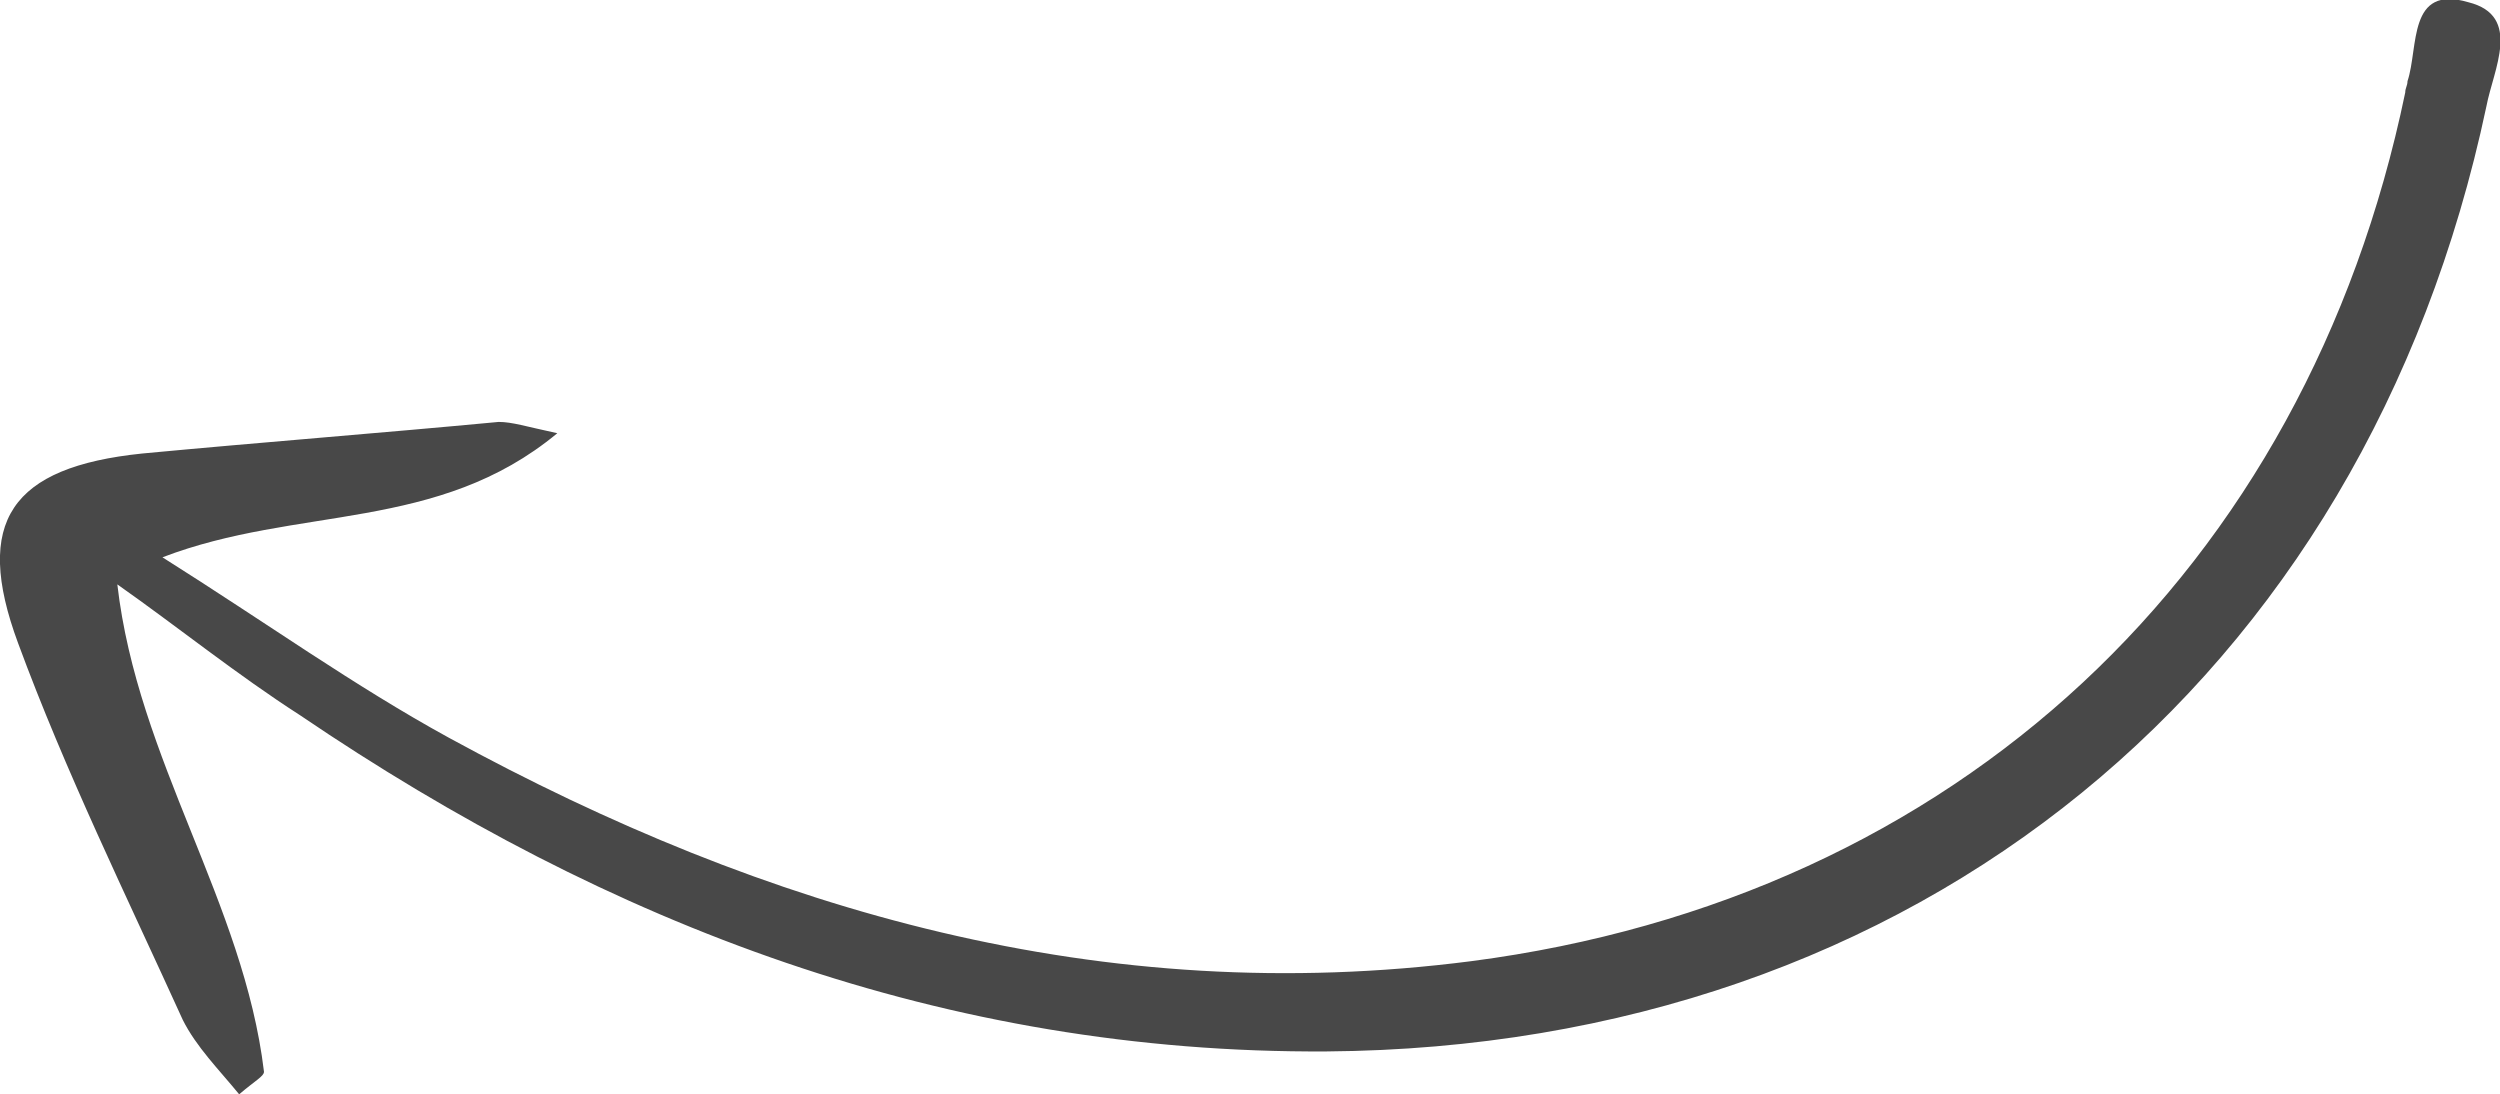
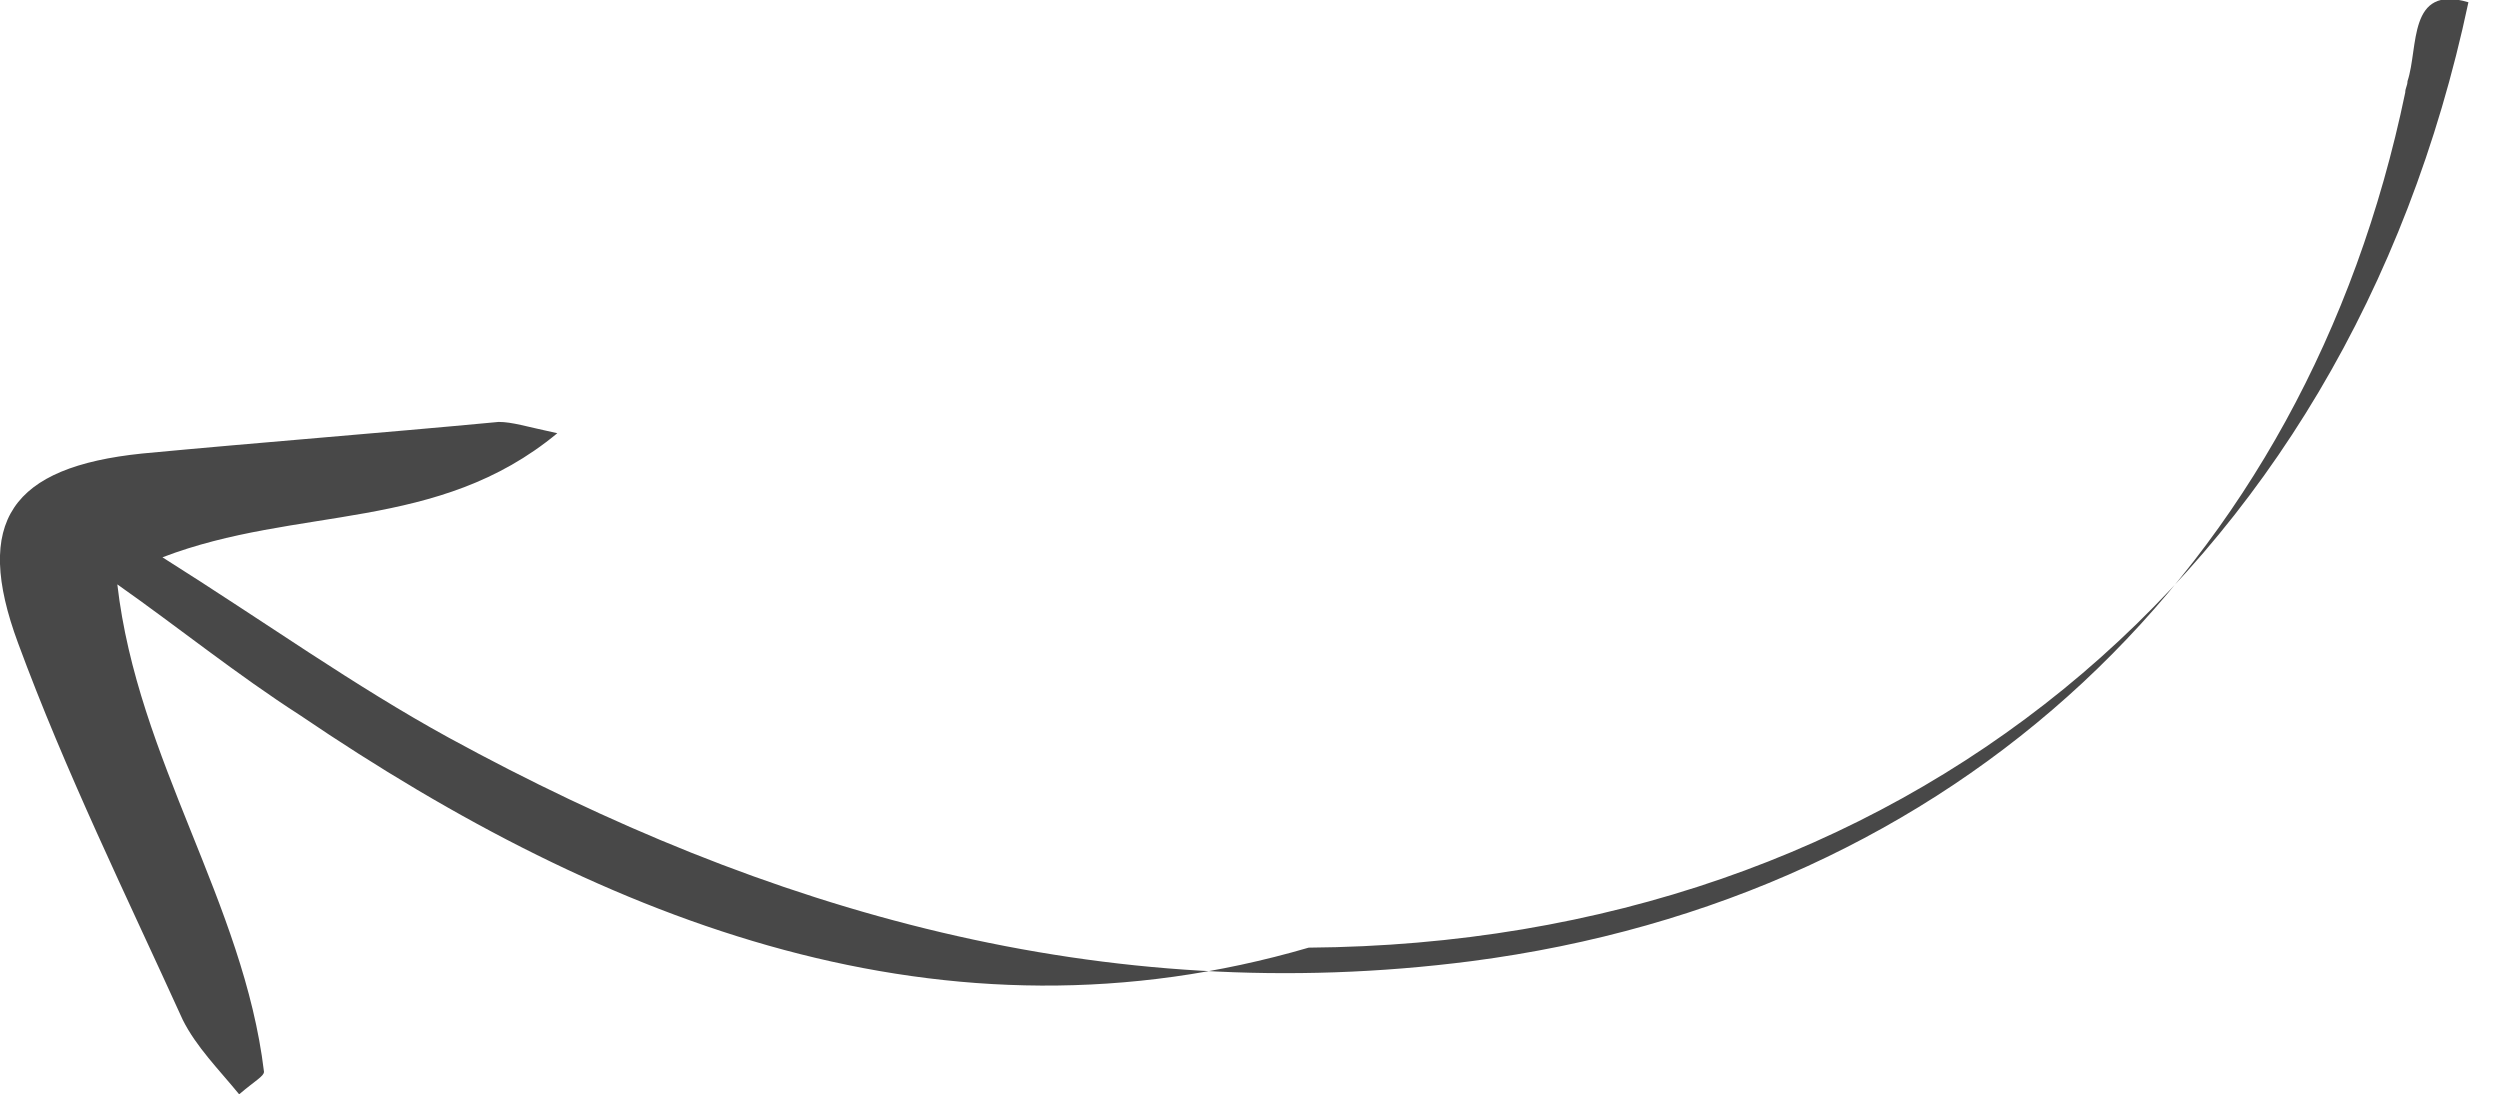
<svg xmlns="http://www.w3.org/2000/svg" id="Camada_1" x="0px" y="0px" viewBox="0 0 110.8 48.5" style="enable-background:new 0 0 110.8 48.5;" xml:space="preserve">
  <style type="text/css">
	.st0{fill:#484848;}
</style>
-   <path id="XMLID_00000160166444003057633280000018244729866346363044_" class="st0" d="M5.2,25.9c0.9,7.8,5.6,14.1,6.5,21.6  c0,0.2-0.4,0.4-1.1,1c-0.9-1.1-1.9-2.1-2.5-3.3c-2.5-5.5-5.2-11-7.3-16.7c-2-5.4-0.3-7.8,5.5-8.4c5.3-0.5,10.5-0.9,15.8-1.4  c0.6,0,1.2,0.2,2.6,0.5c-5.3,4.4-11.5,3.2-17.5,5.5c4.6,2.9,8.5,5.7,12.7,8c14.1,7.7,29,12,45.3,9.9c21.5-2.8,37-17.3,41.4-38.5  c0-0.2,0.1-0.3,0.1-0.5c0.5-1.5,0-4.3,2.7-3.5c2.4,0.6,1.1,3,0.8,4.6c-5.4,25.5-25.3,41.7-51.4,41.9C41.9,46.7,27,41,13.3,31.7  C10.5,29.9,7.9,27.8,5.2,25.9z" />
+   <path id="XMLID_00000160166444003057633280000018244729866346363044_" class="st0" d="M5.2,25.9c0.9,7.8,5.6,14.1,6.5,21.6  c0,0.2-0.4,0.4-1.1,1c-0.9-1.1-1.9-2.1-2.5-3.3c-2.5-5.5-5.2-11-7.3-16.7c-2-5.4-0.3-7.8,5.5-8.4c5.3-0.5,10.5-0.9,15.8-1.4  c0.6,0,1.2,0.2,2.6,0.5c-5.3,4.4-11.5,3.2-17.5,5.5c4.6,2.9,8.5,5.7,12.7,8c14.1,7.7,29,12,45.3,9.9c21.5-2.8,37-17.3,41.4-38.5  c0-0.2,0.1-0.3,0.1-0.5c0.5-1.5,0-4.3,2.7-3.5c-5.4,25.5-25.3,41.7-51.4,41.9C41.9,46.7,27,41,13.3,31.7  C10.5,29.9,7.9,27.8,5.2,25.9z" />
</svg>